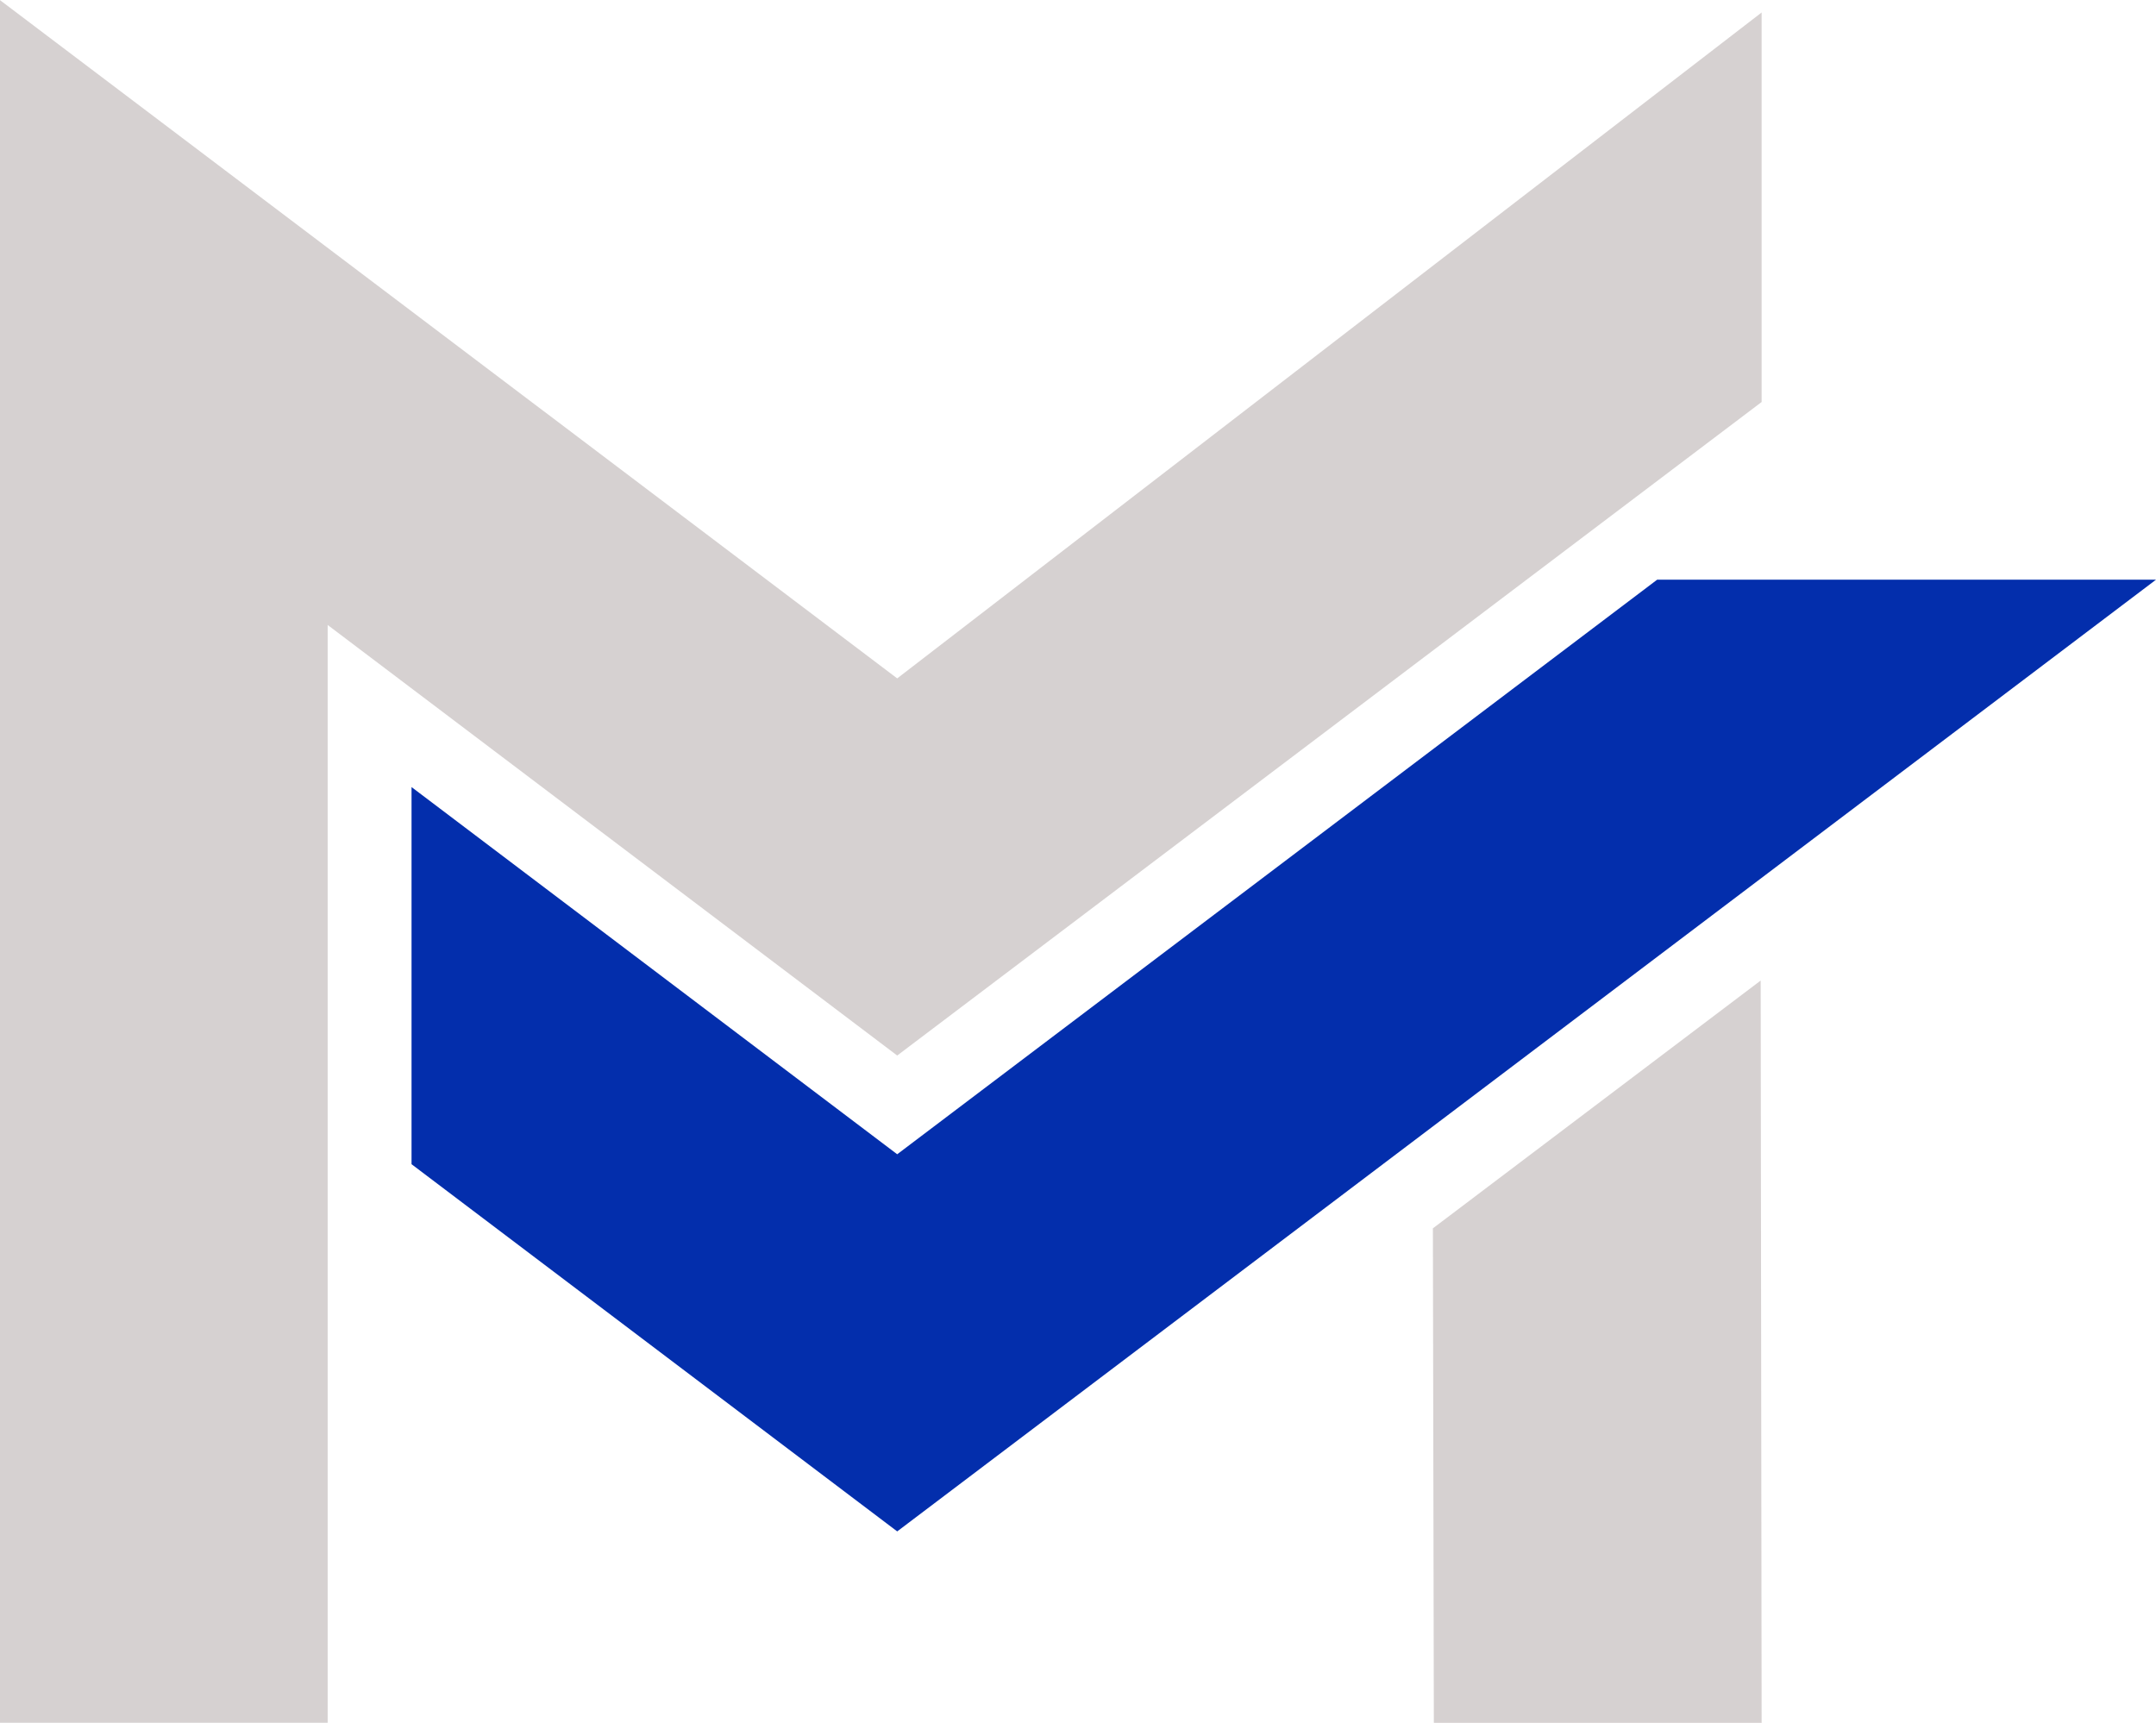
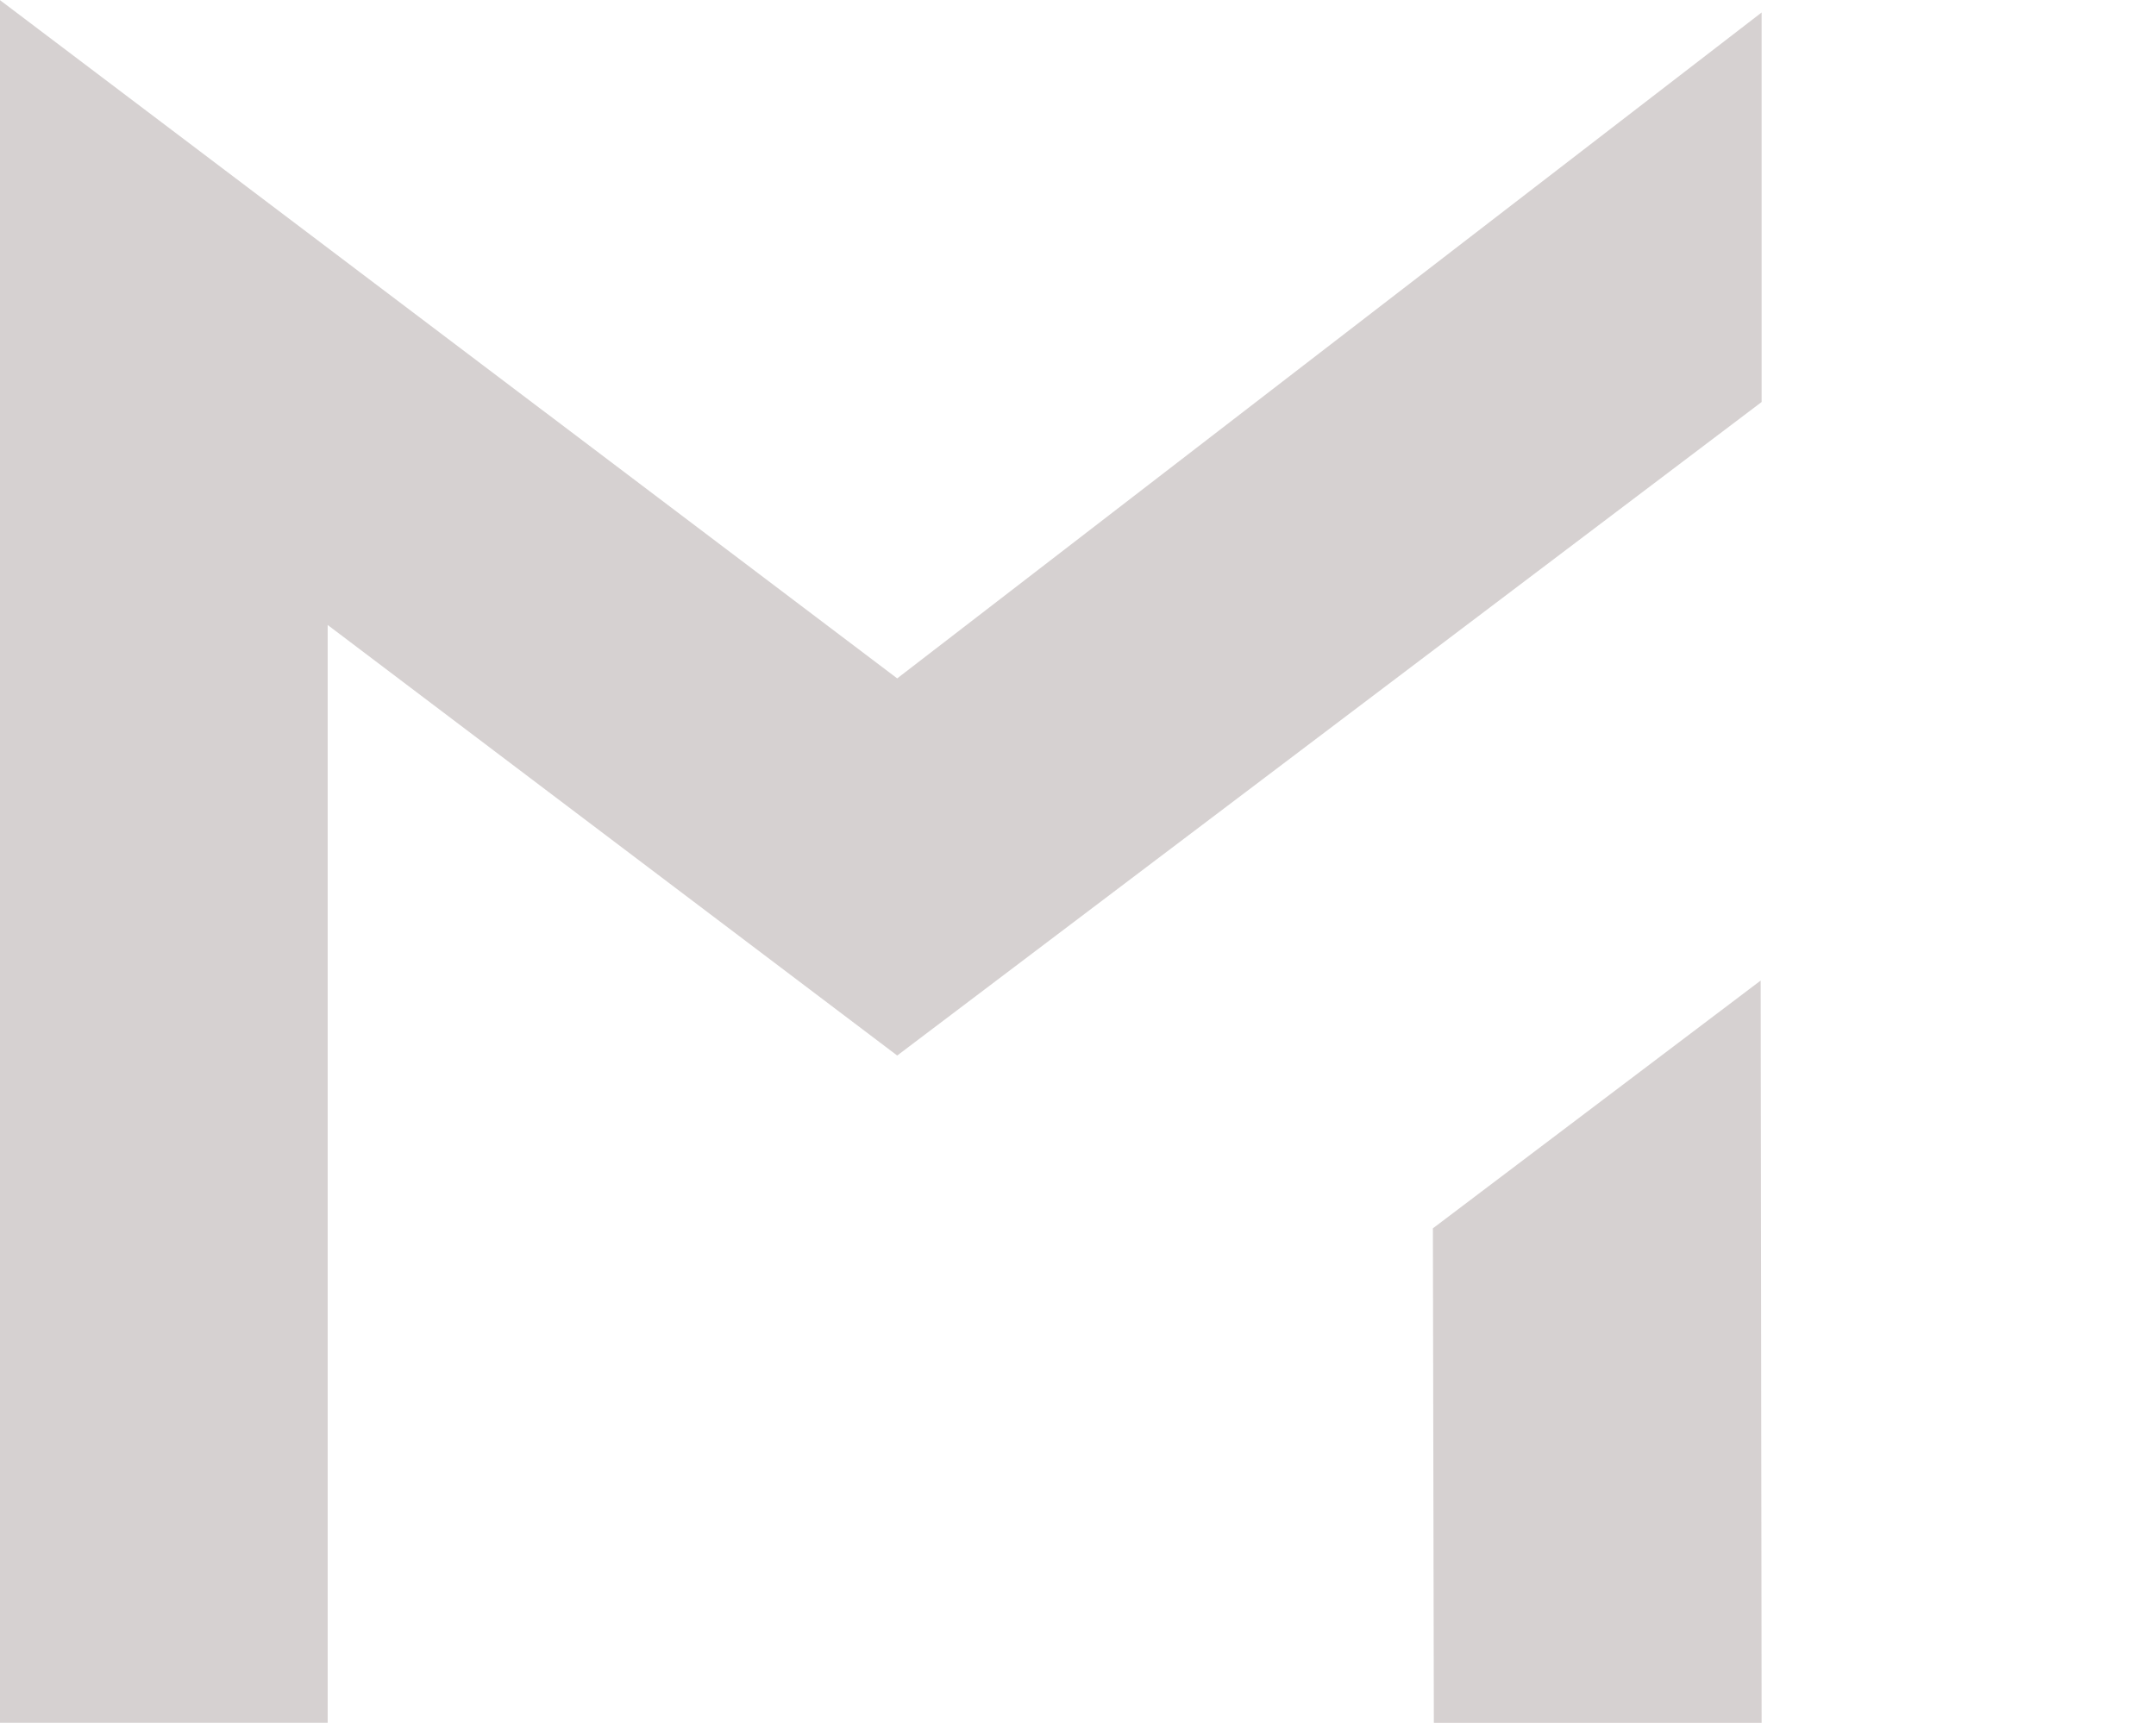
<svg xmlns="http://www.w3.org/2000/svg" fill="#000000" height="324.2" preserveAspectRatio="xMidYMid meet" version="1" viewBox="397.9 377.9 405.7 324.2" width="405.7" zoomAndPan="magnify">
  <g>
    <g>
      <g id="change1_1">
        <path d="M566.73,576.53l-107.17-81.02v206.58h-61.68V377.91l102.39,77.41h0.01l66.45,50.24l162.66-125.31v73.3 l-115.73,87.5l0,0l-14.23,10.76L566.73,576.53L566.73,576.53L566.73,576.53z M667.53,609.05l0.18,93.05h61.68l-0.18-139.68 L667.53,609.05z" fill="#d6d1d1" />
      </g>
      <g id="change2_1">
-         <path d="M709.74 486.98L566.73 595.11 475.34 526.01 475.34 596.98 566.73 666.08 803.61 486.98z" fill="#032eac" />
-       </g>
+         </g>
    </g>
  </g>
</svg>